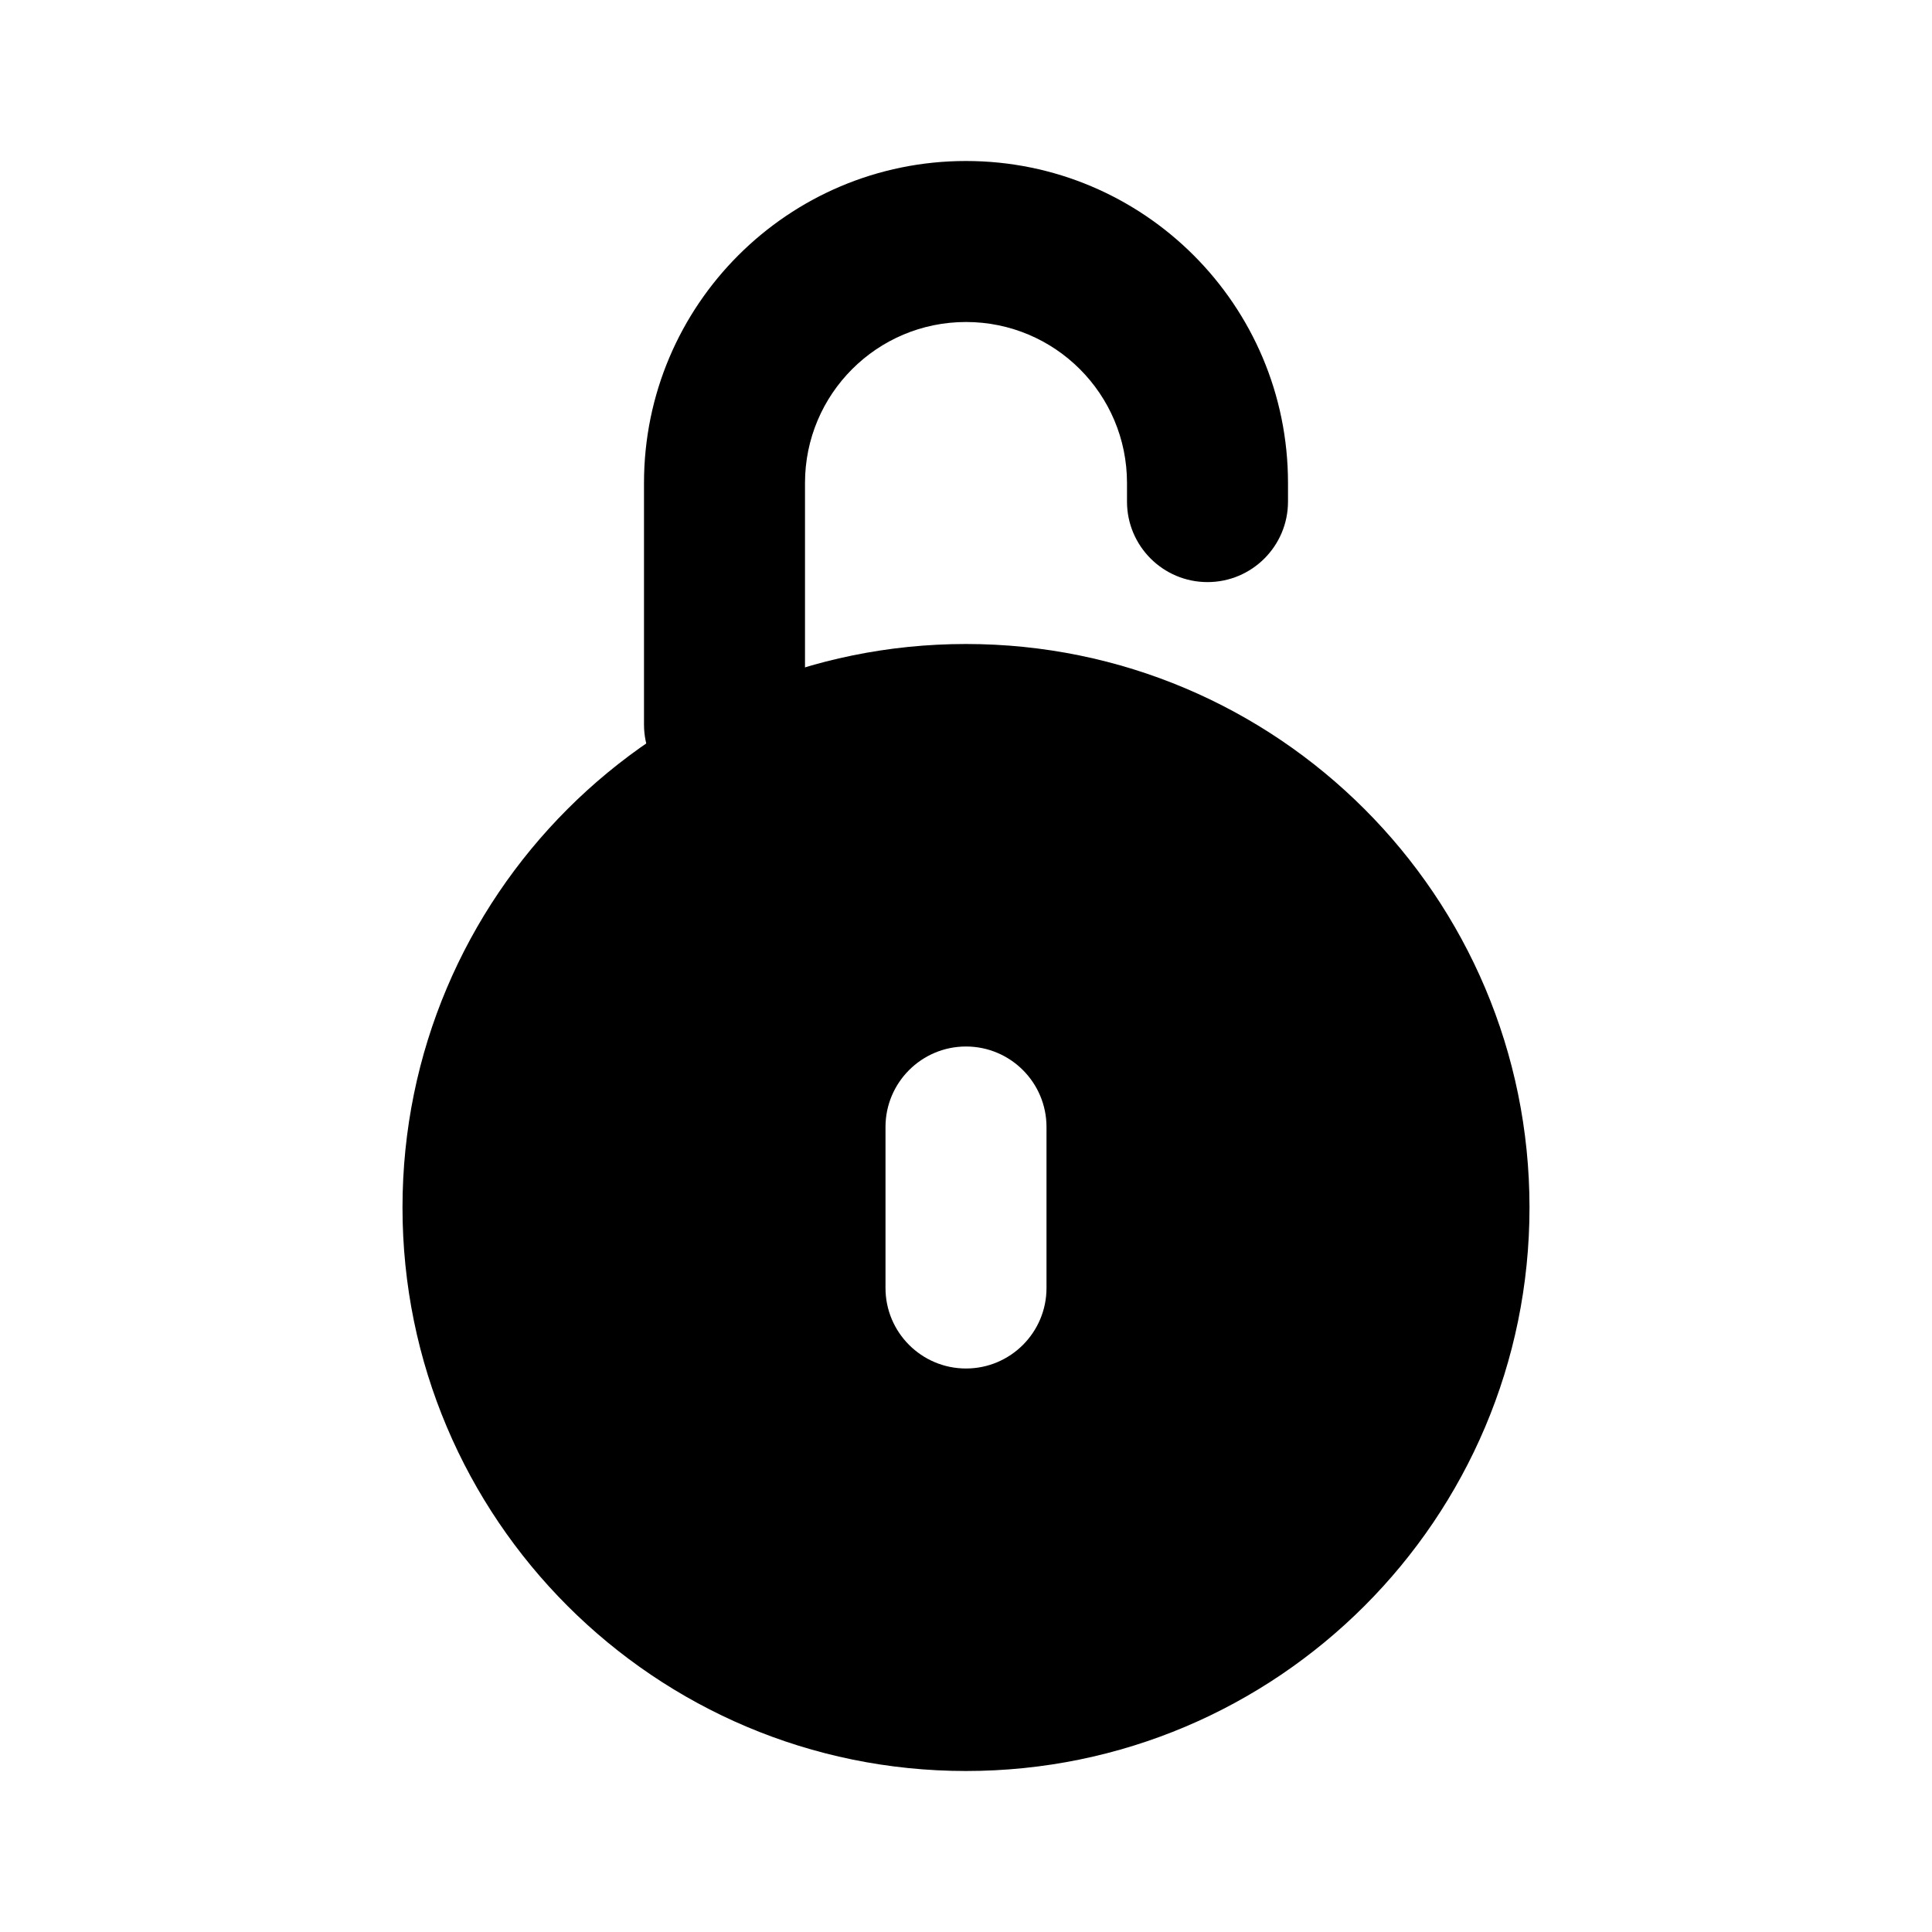
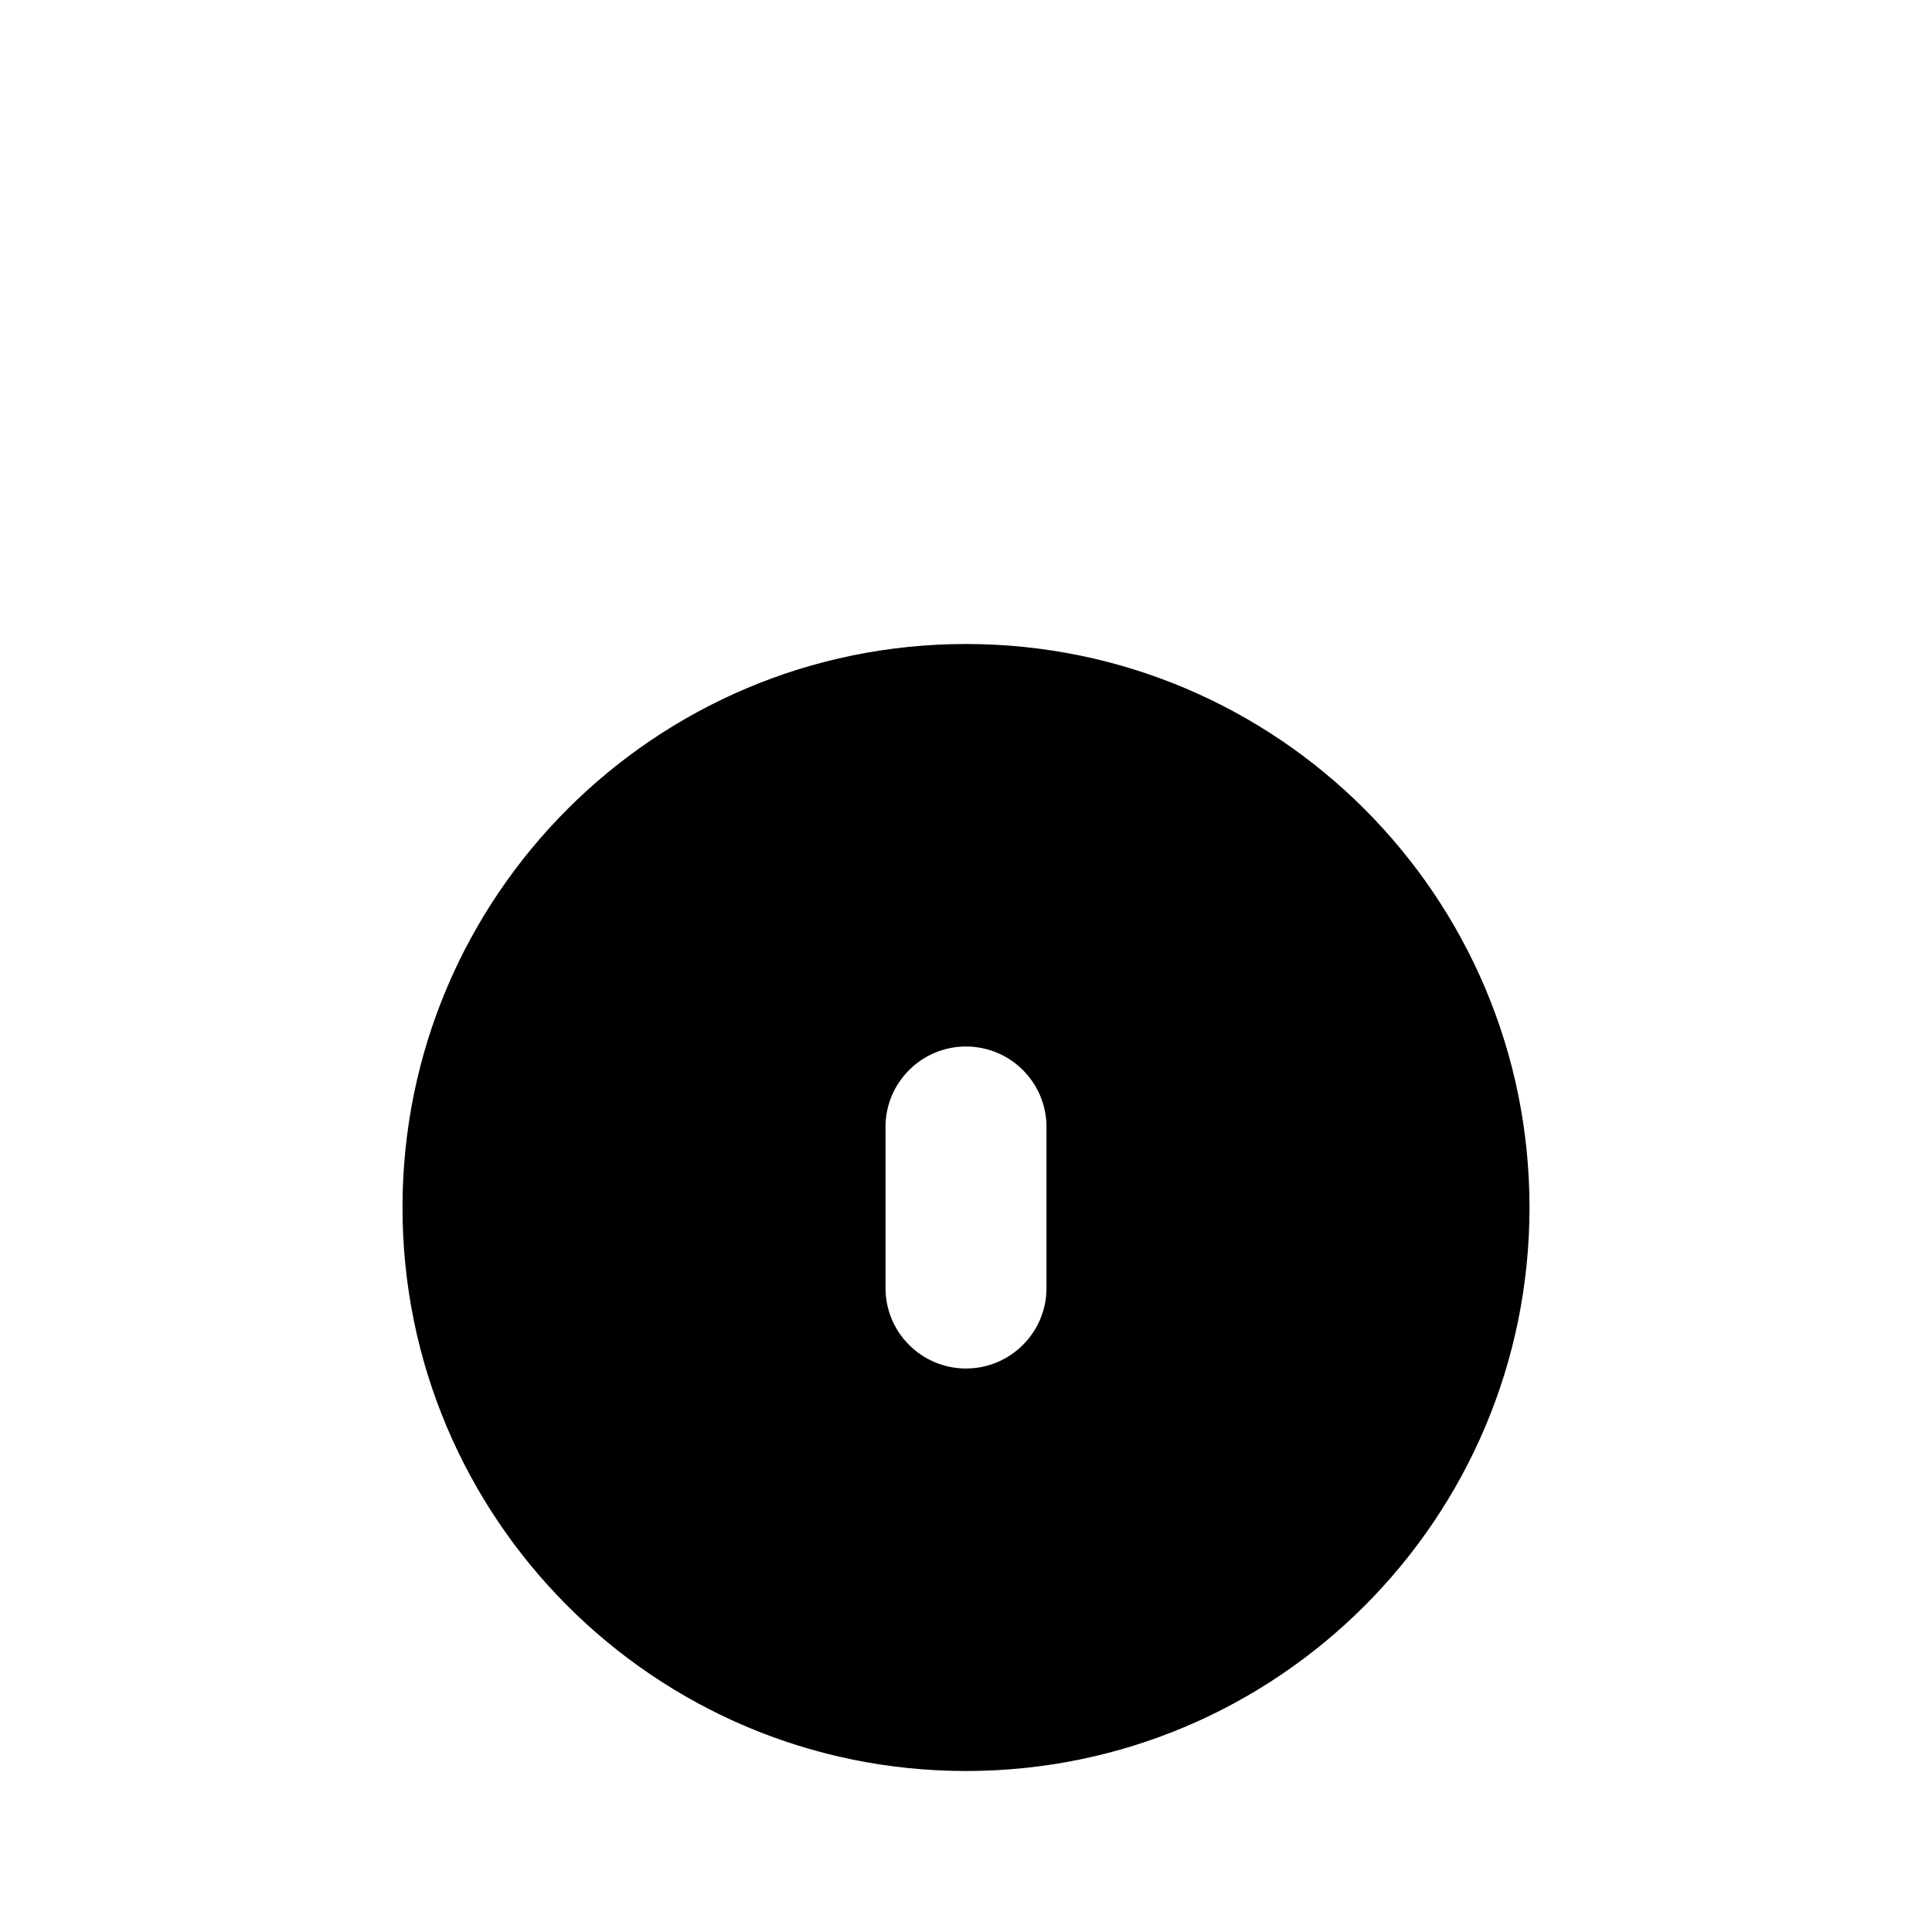
<svg xmlns="http://www.w3.org/2000/svg" width="800px" height="800px" viewBox="0 0 24 24" fill="none">
-   <path fill-rule="evenodd" clip-rule="evenodd" d="M8 6C8 3.791 9.791 2 12 2C14.209 2 16 3.791 16 6V6.231C16 6.783 15.552 7.231 15 7.231C14.448 7.231 14 6.783 14 6.231V6C14 4.895 13.105 4 12 4C10.895 4 10 4.895 10 6V9C10 9.552 9.552 10 9 10C8.448 10 8 9.552 8 9V6Z" fill="#000000" />
  <path fill-rule="evenodd" clip-rule="evenodd" d="M12 8C8.134 8 5 11.134 5 15C5 18.866 8.134 22 12 22C15.866 22 19 18.866 19 15C19 11.134 15.866 8 12 8ZM12 13C12.552 13 13 13.448 13 14V16C13 16.552 12.552 17 12 17C11.448 17 11 16.552 11 16V14C11 13.448 11.448 13 12 13Z" fill="#000000" />
</svg>